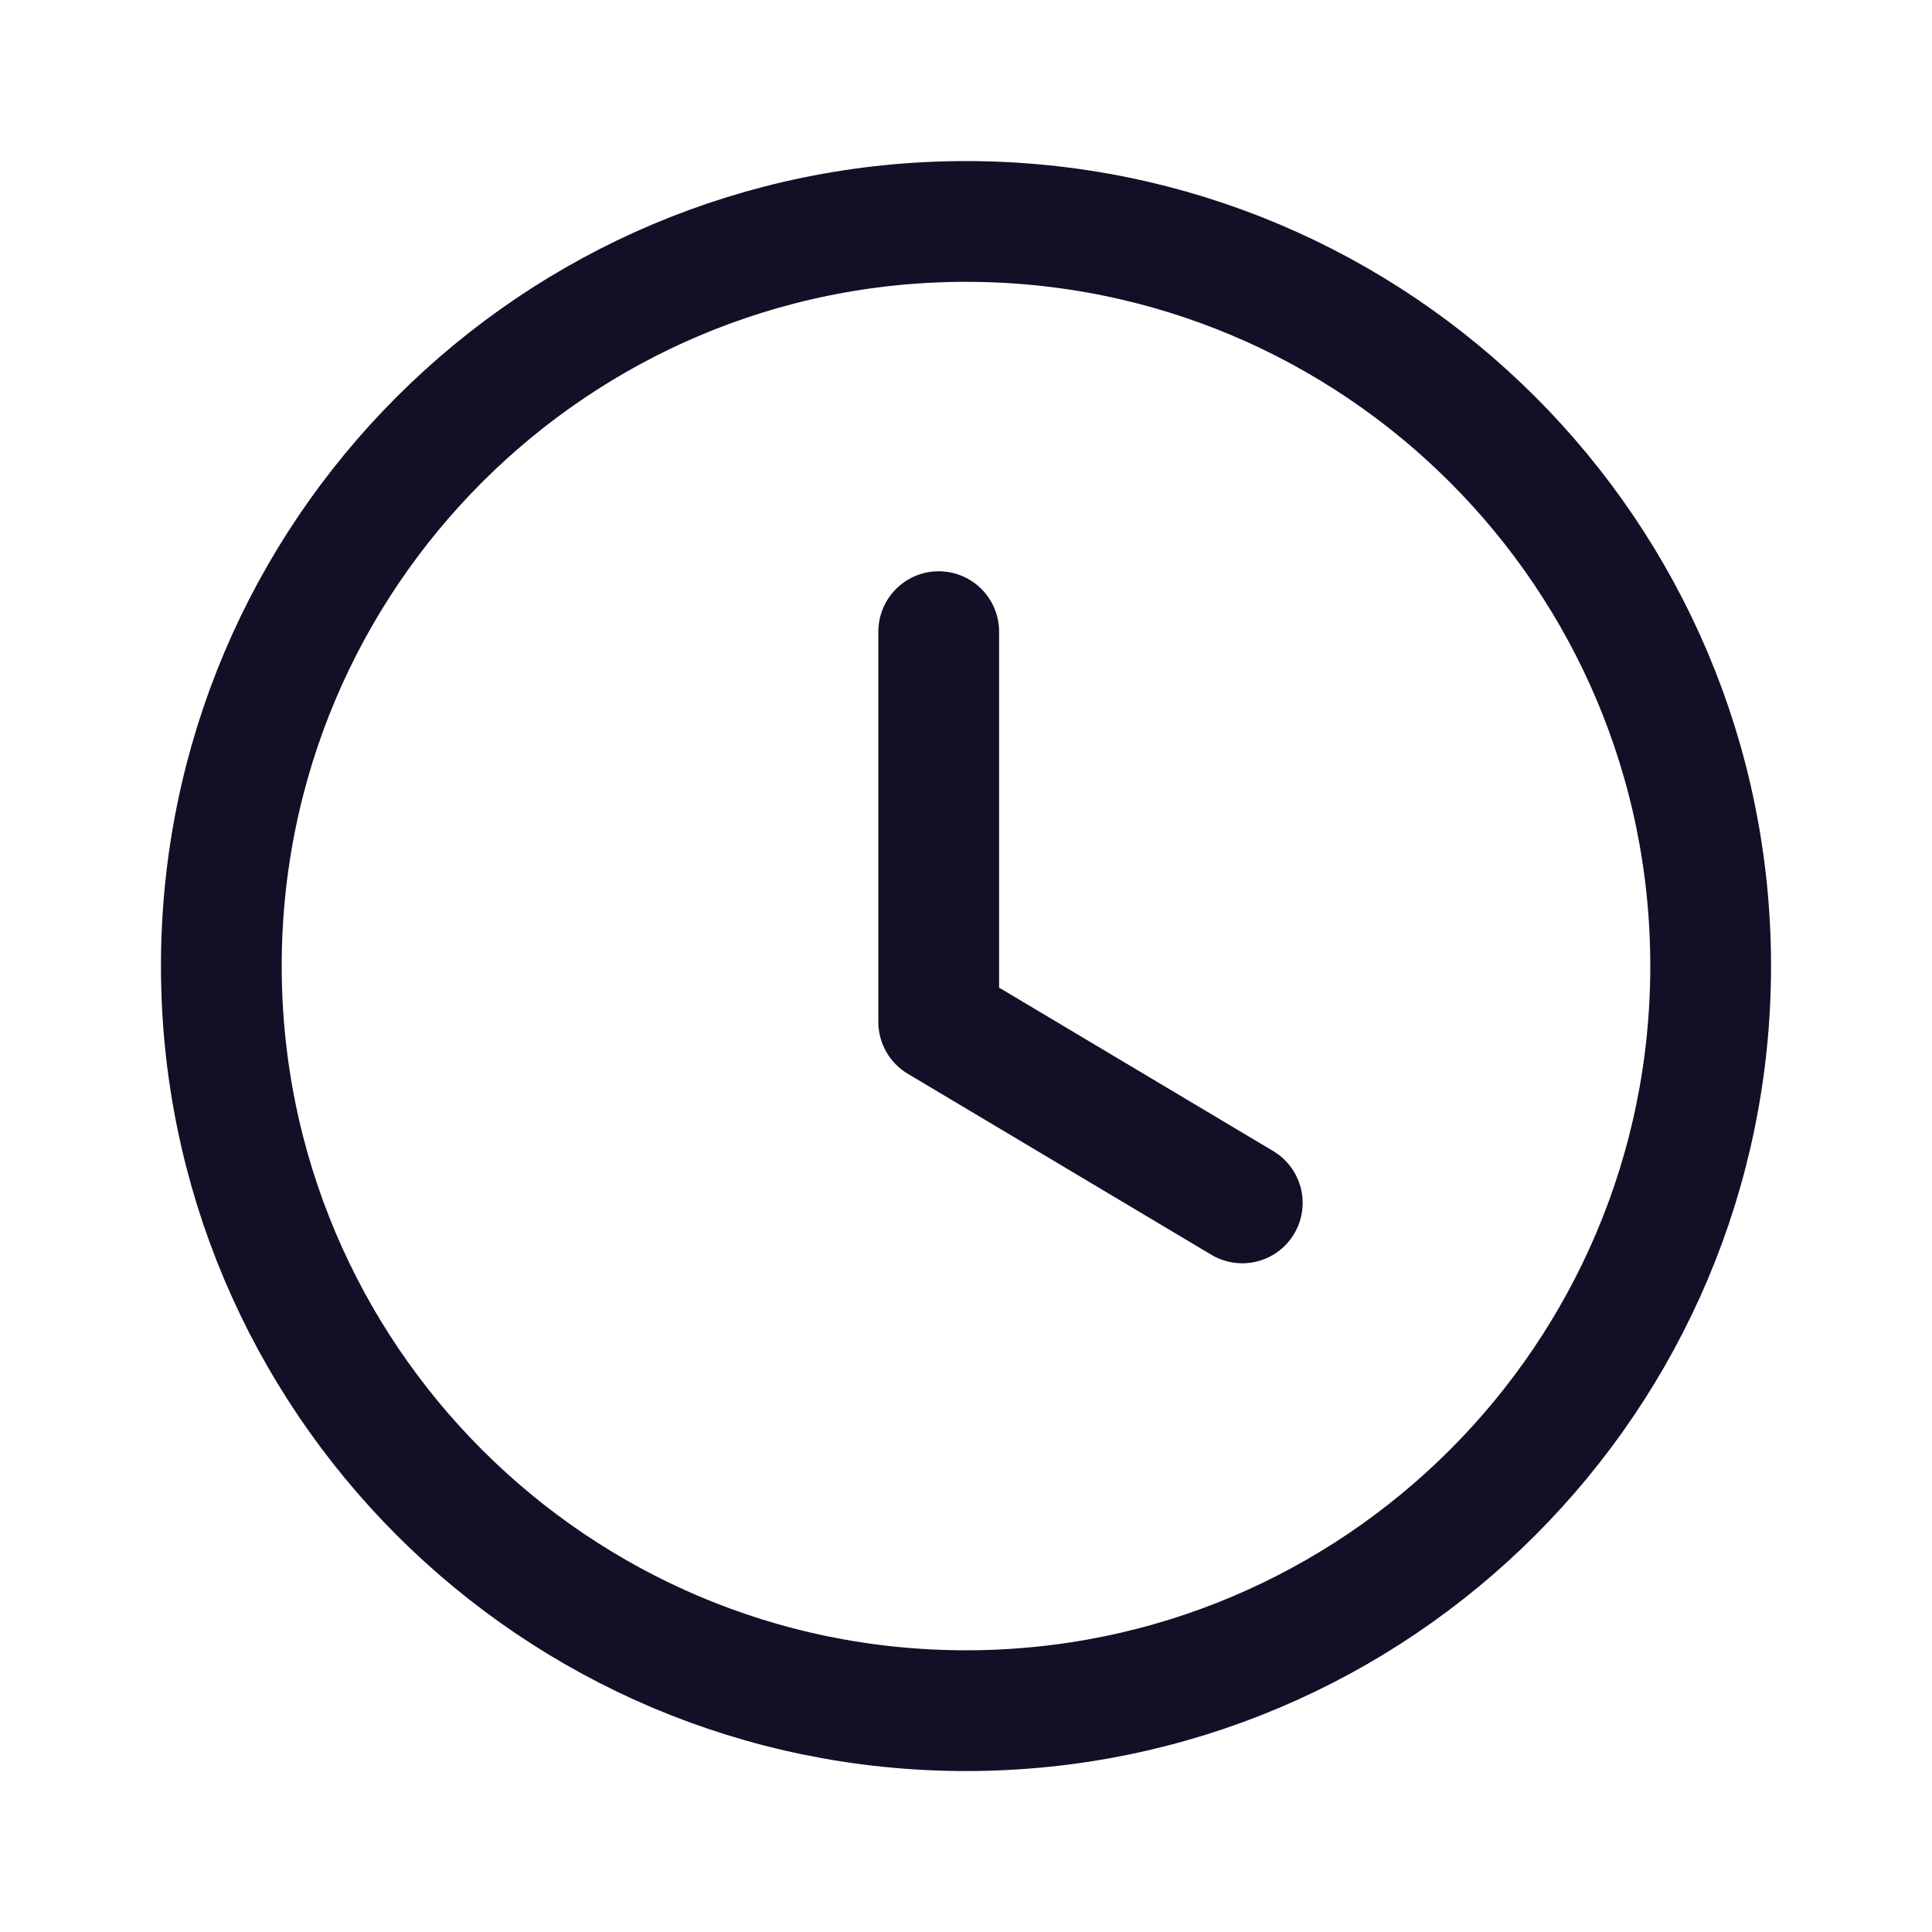
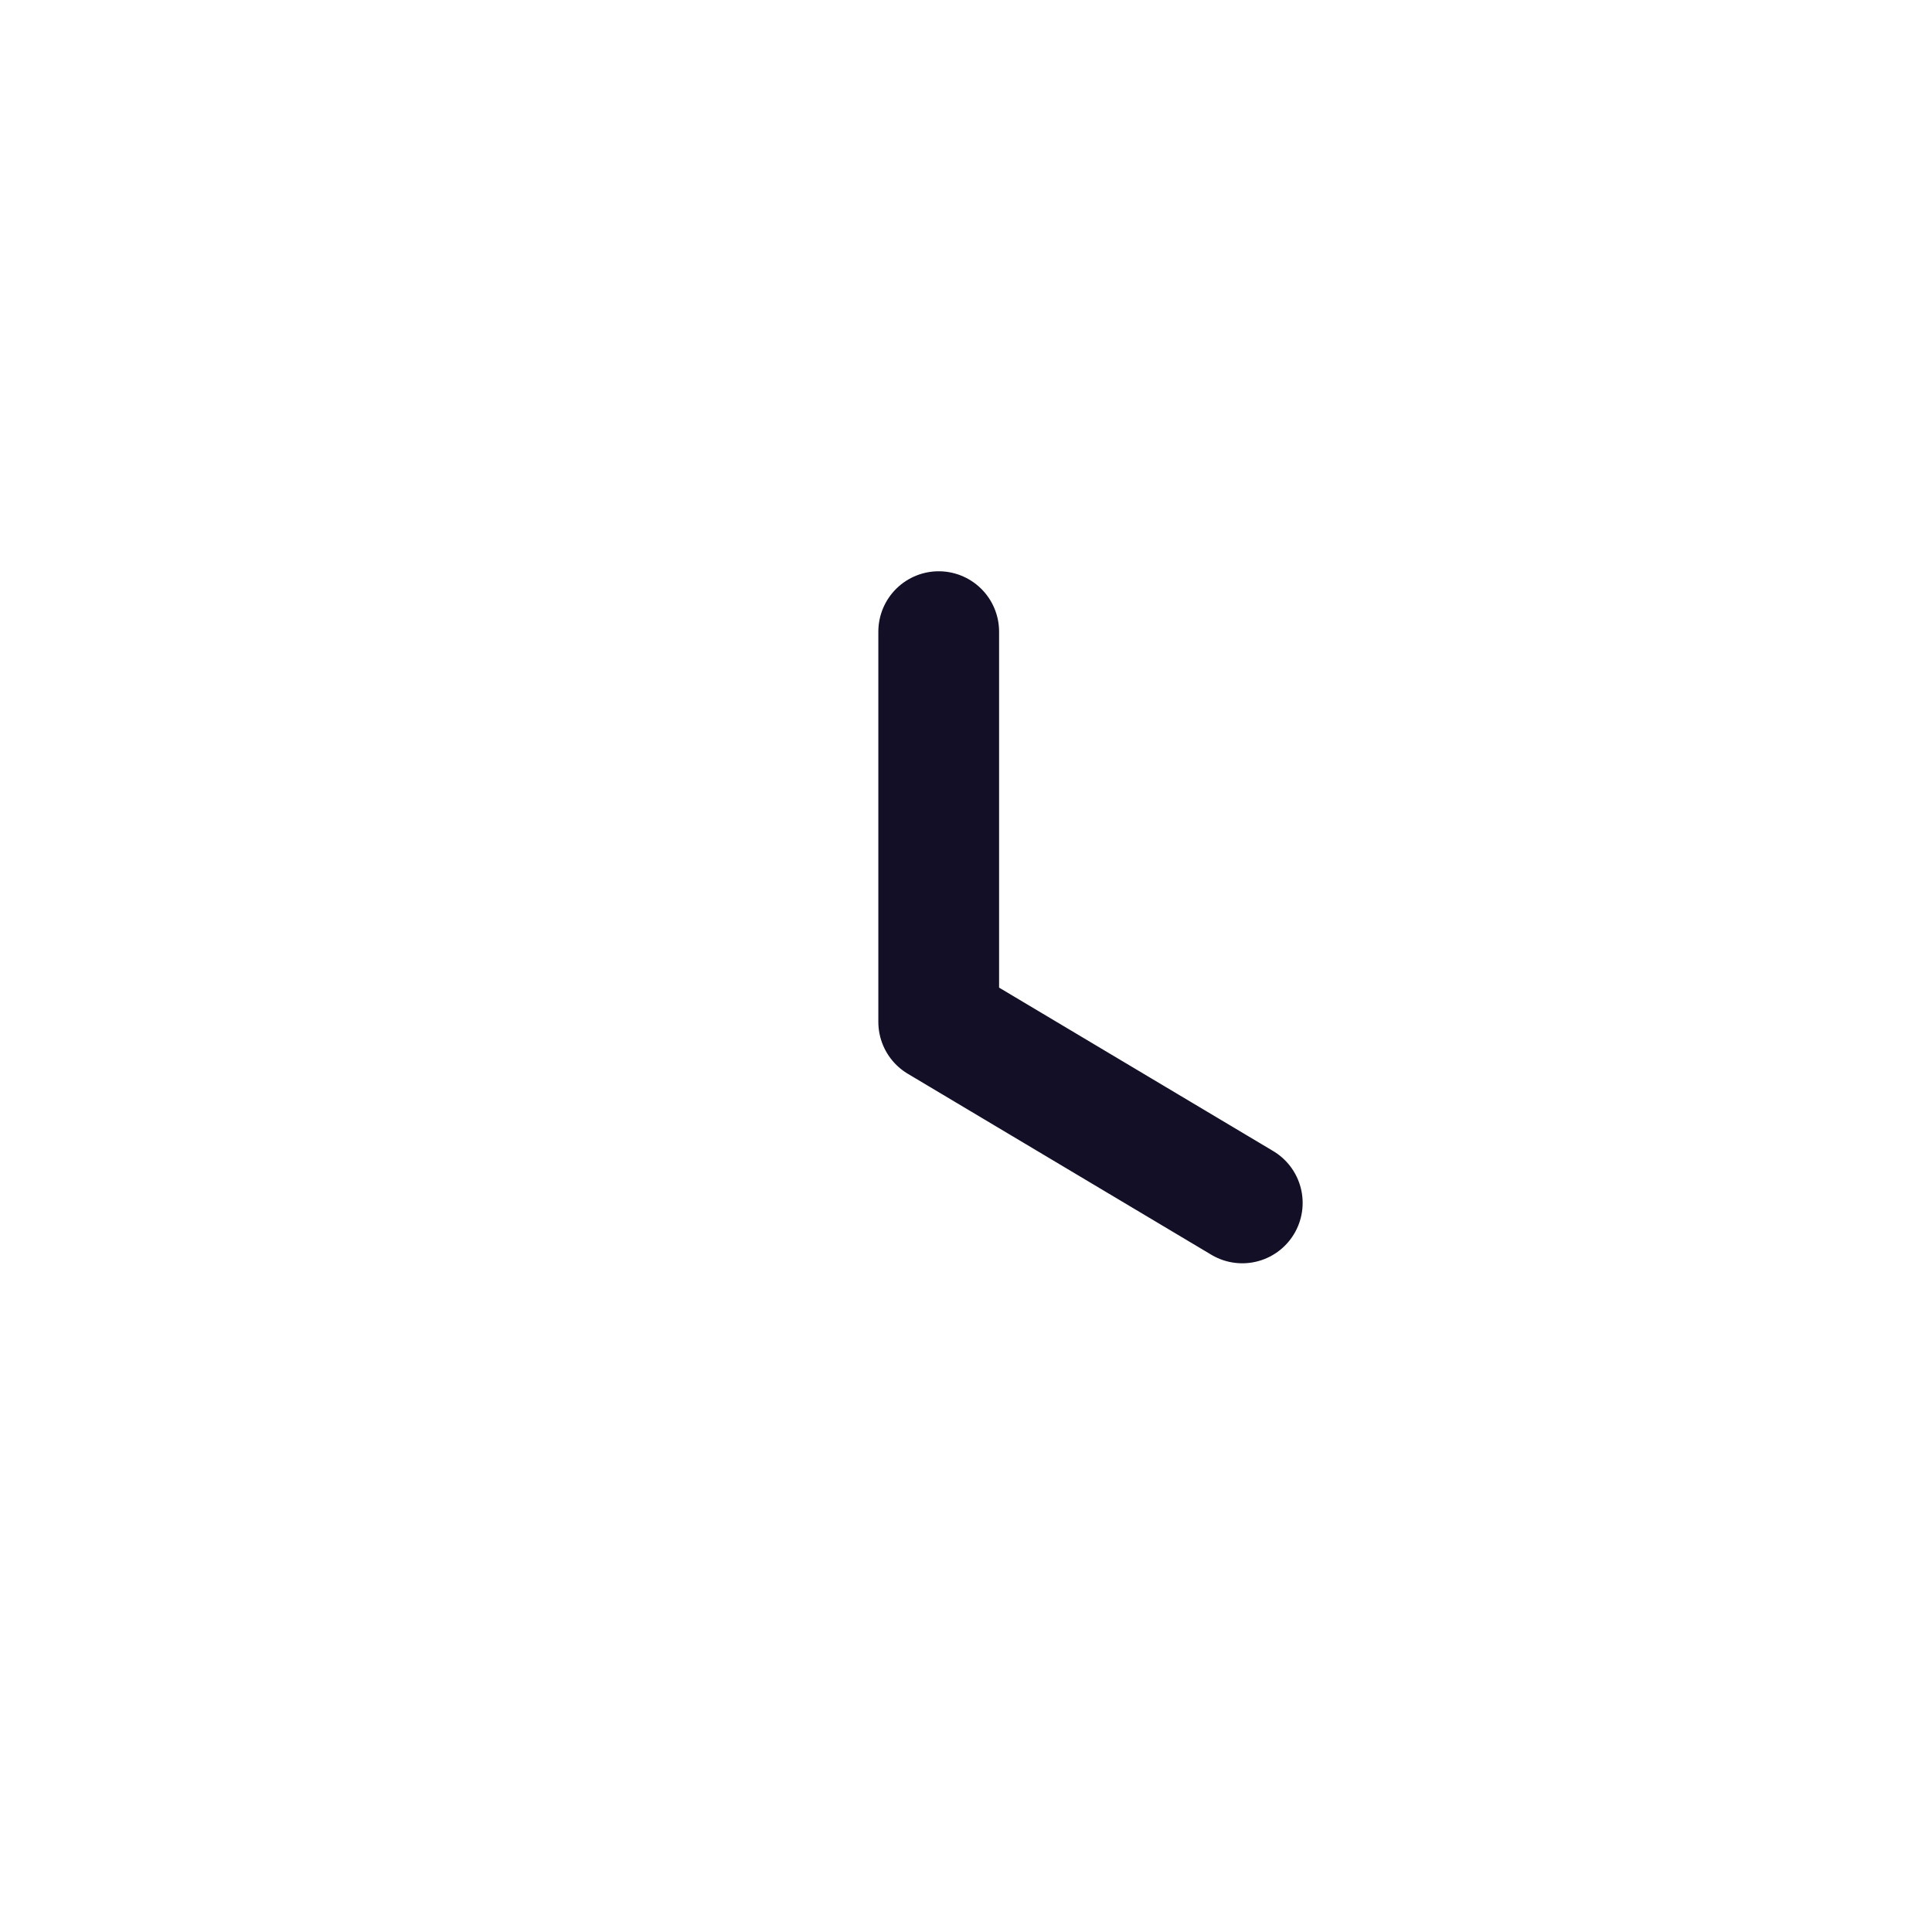
<svg xmlns="http://www.w3.org/2000/svg" width="16" height="16" viewBox="0 0 16 16" fill="none">
-   <path fill-rule="evenodd" clip-rule="evenodd" d="M14.167 8C14.167 11.406 11.406 14.167 8 14.167C4.594 14.167 1.833 11.406 1.833 8C1.833 4.594 4.594 1.834 8 1.834C11.406 1.834 14.167 4.594 14.167 8Z" stroke="#130F26" stroke-linecap="round" stroke-linejoin="round" />
  <path d="M10.288 9.962L7.774 8.463V5.231" stroke="#130F26" stroke-linecap="round" stroke-linejoin="round" />
</svg>